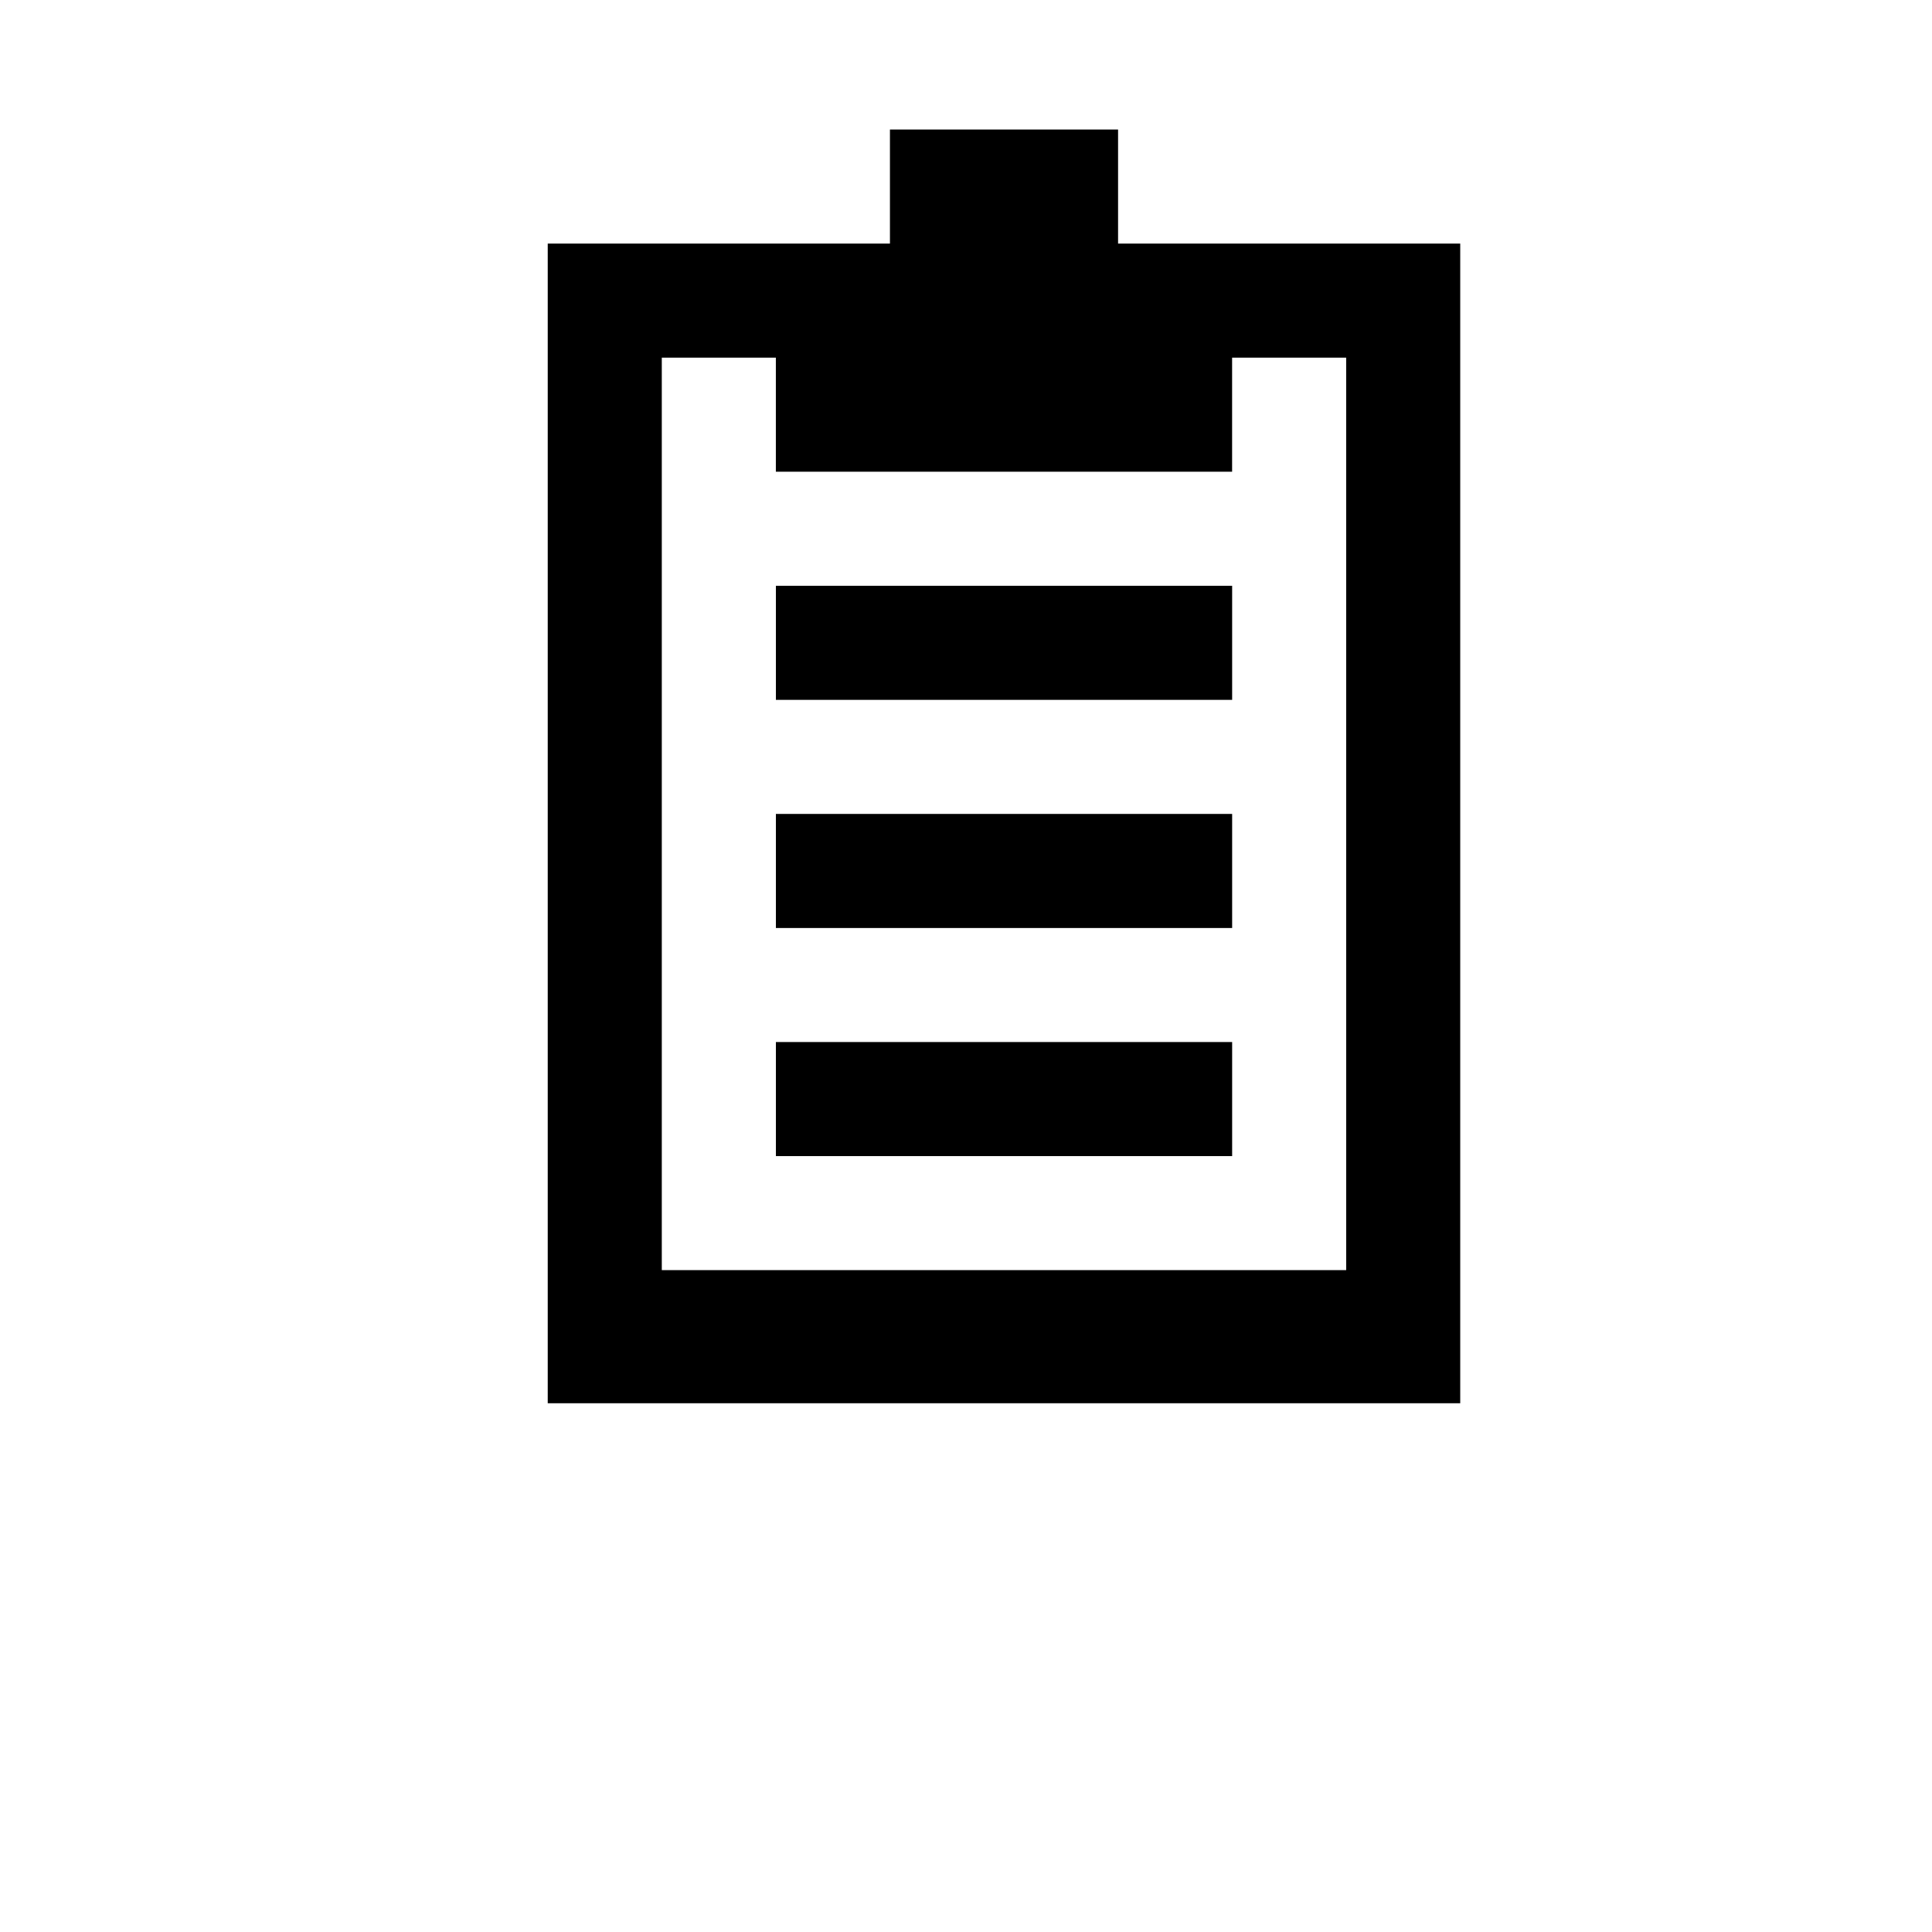
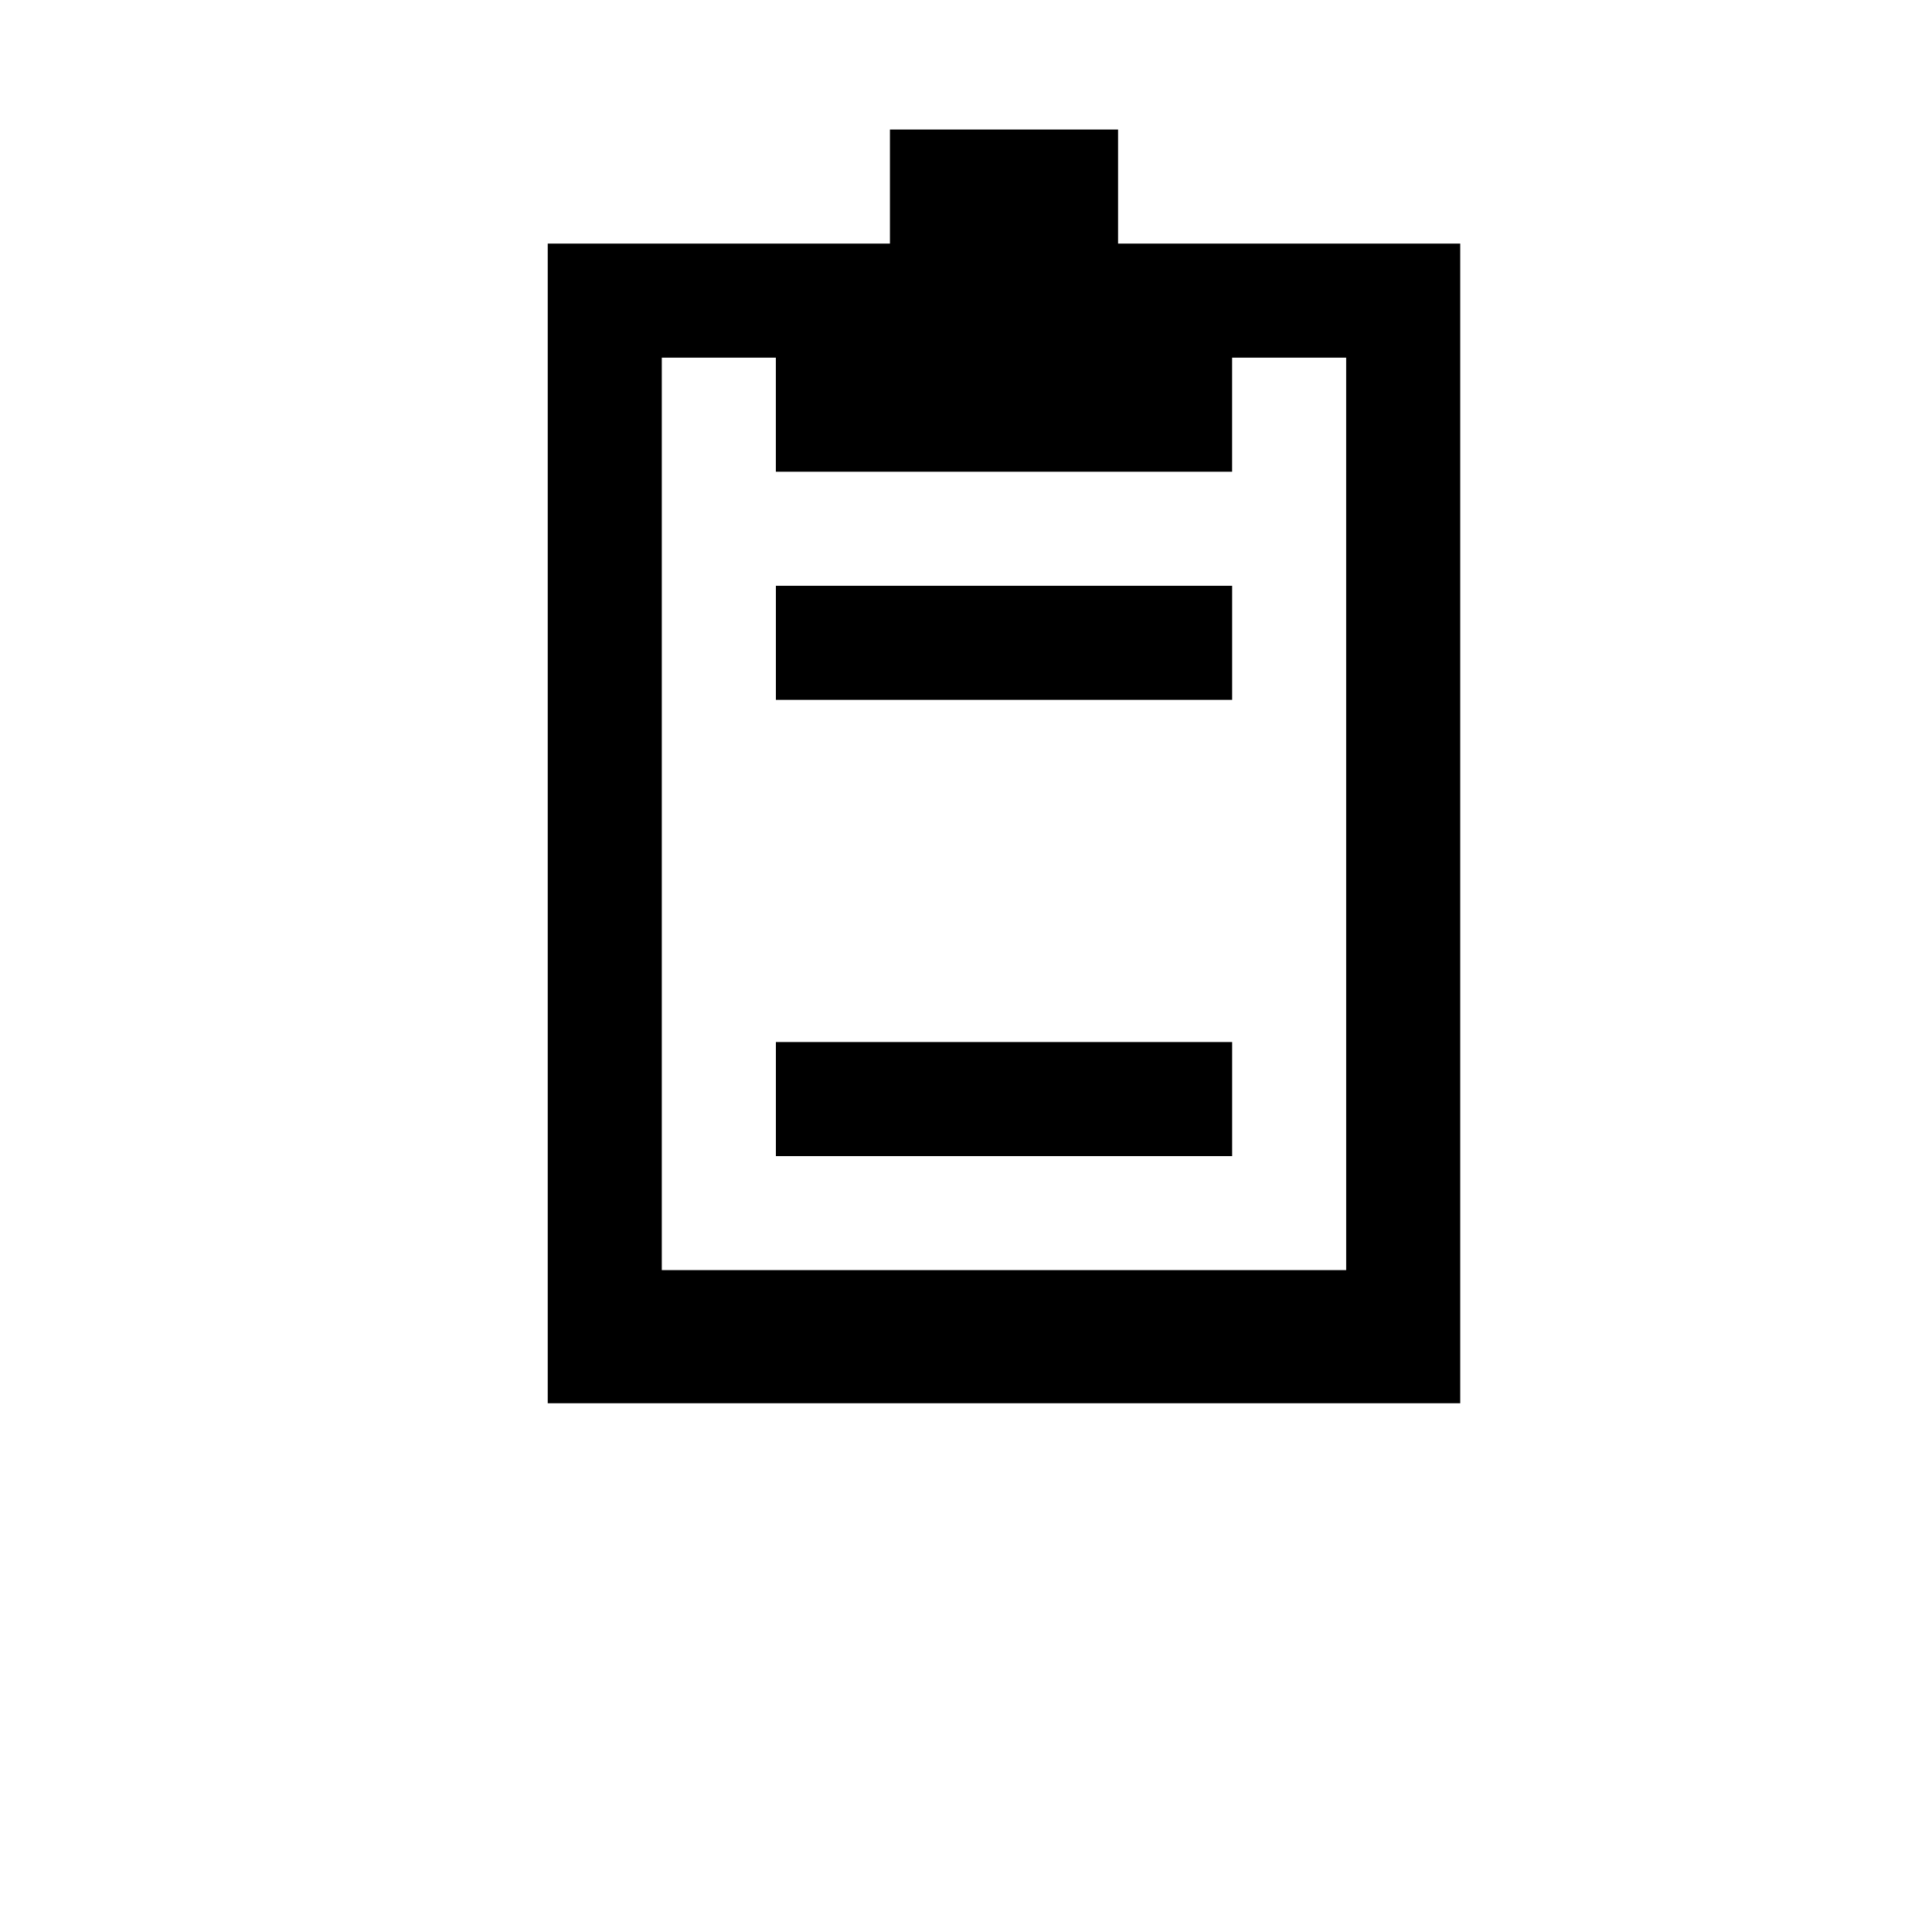
<svg xmlns="http://www.w3.org/2000/svg" fill="#000000" width="800px" height="800px" version="1.1" viewBox="144 144 512 512">
  <g>
    <path d="m440.3 208.55v-30.227h-60.457v30.227h-90.688v307.32h241.82v-307.32zm60.453 272.05h-181.37v-241.82h30.227v30.227h120.91v-30.227h30.227z" />
    <path d="m349.62 299.24v30.23h120.91v-30.23z" />
-     <path d="m349.62 359.7v30.23h120.91v-30.23z" />
    <path d="m349.62 420.15v30.23h120.91v-30.23z" />
  </g>
</svg>